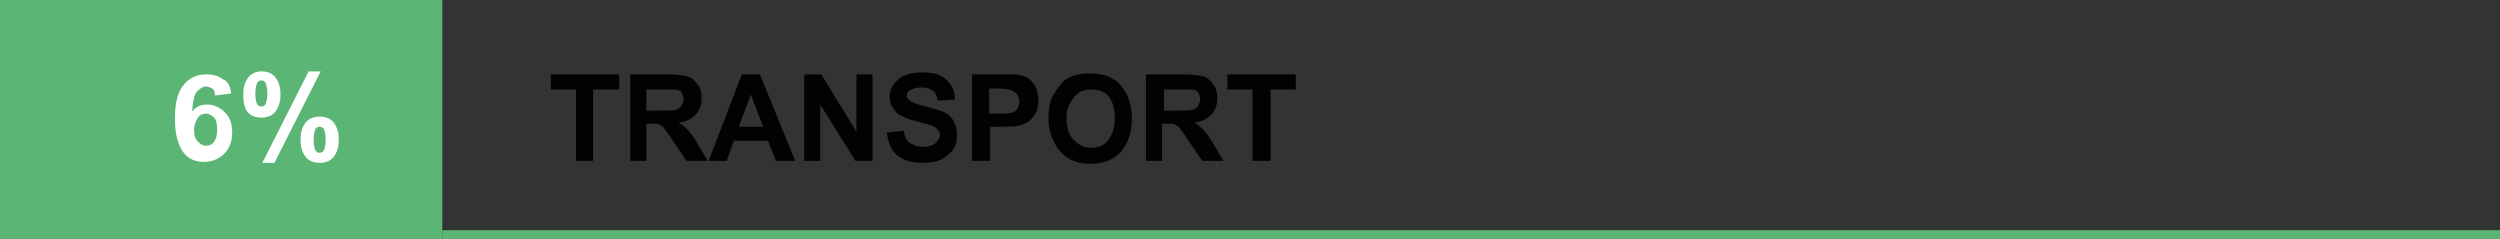
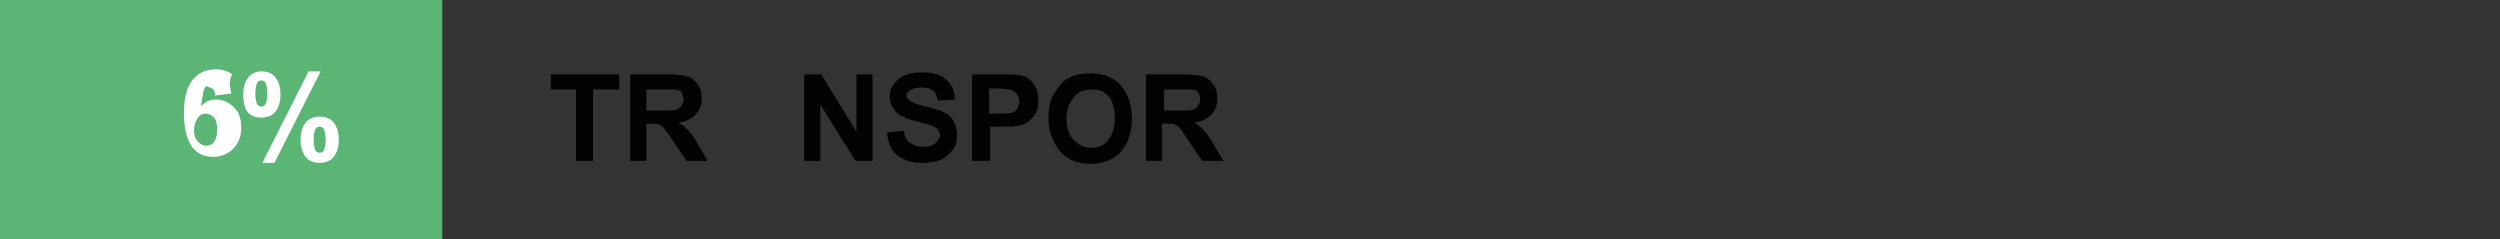
<svg xmlns="http://www.w3.org/2000/svg" version="1.1" id="Layer_1" x="0px" y="0px" viewBox="0 0 248.7 23.8" style="enable-background:new 0 0 248.7 23.8;" xml:space="preserve" width="248.7" height="23.8">
  <rect x="0" y="0" width="248.7" height="23.8" fill="#333333" stroke="none" />
  <style type="text/css">
	.st0{fill:#5BB676;}
	.st1{fill:#020203;}
	.st2{fill:#FFFFFF;}
</style>
  <g>
-     <rect x="44" y="22.9" class="st0" width="204.7" height="1" />
-   </g>
+     </g>
  <g>
    <path class="st1" d="M57.3,16V8.9h-2.5V7.4h6.8v1.5H59V16H57.3z" />
    <path class="st1" d="M62.7,16V7.4h3.7c0.9,0,1.6,0.1,2,0.2s0.7,0.4,1,0.8s0.4,0.8,0.4,1.4c0,0.6-0.2,1.2-0.6,1.6s-0.9,0.7-1.7,0.8   c0.4,0.2,0.7,0.5,0.9,0.7s0.6,0.7,1,1.4l1,1.7h-2.1l-1.3-1.9c-0.4-0.7-0.8-1.1-0.9-1.3s-0.3-0.3-0.5-0.4s-0.5-0.1-0.9-0.1h-0.4V16   H62.7z M64.4,11h1.3c0.8,0,1.4,0,1.6-0.1s0.4-0.2,0.5-0.4s0.2-0.4,0.2-0.6c0-0.3-0.1-0.5-0.2-0.7S67.3,8.9,67,8.9   c-0.1,0-0.6,0-1.3,0h-1.4V11z" />
-     <path class="st1" d="M79.1,16h-1.9l-0.8-2H73l-0.7,2h-1.8l3.3-8.6h1.8L79.1,16z M75.9,12.6l-1.2-3.2l-1.2,3.2H75.9z" />
    <path class="st1" d="M80,16V7.4h1.7l3.5,5.7V7.4h1.6V16h-1.7l-3.5-5.6V16H80z" />
    <path class="st1" d="M88.2,13.2l1.7-0.2c0.1,0.6,0.3,1,0.6,1.2s0.7,0.4,1.3,0.4c0.6,0,1-0.1,1.3-0.4s0.4-0.5,0.4-0.8   c0-0.2-0.1-0.4-0.2-0.5s-0.3-0.3-0.6-0.4c-0.2-0.1-0.7-0.2-1.4-0.4c-0.9-0.2-1.6-0.5-2-0.8c-0.5-0.5-0.8-1-0.8-1.7   c0-0.4,0.1-0.8,0.4-1.2s0.6-0.7,1.1-0.9s1-0.3,1.7-0.3c1.1,0,1.9,0.2,2.4,0.7C94.7,8.4,95,9.1,95,9.9l-1.7,0.1   c-0.1-0.4-0.2-0.8-0.5-1s-0.6-0.3-1.1-0.3c-0.5,0-0.9,0.1-1.2,0.3c-0.2,0.1-0.3,0.3-0.3,0.5c0,0.2,0.1,0.4,0.3,0.5   c0.2,0.2,0.8,0.4,1.6,0.6s1.5,0.4,1.9,0.6s0.7,0.5,0.9,0.9s0.3,0.8,0.3,1.4c0,0.5-0.1,1-0.4,1.4s-0.7,0.7-1.2,1   c-0.5,0.2-1.1,0.3-1.9,0.3c-1.1,0-1.9-0.3-2.5-0.8S88.4,14.2,88.2,13.2z" />
    <path class="st1" d="M96.7,16V7.4h2.8c1.1,0,1.7,0,2.1,0.1c0.5,0.1,0.9,0.4,1.2,0.8c0.3,0.4,0.5,1,0.5,1.7c0,0.5-0.1,1-0.3,1.3   s-0.4,0.6-0.7,0.8s-0.6,0.3-0.9,0.4c-0.4,0.1-1,0.1-1.8,0.1h-1.1V16H96.7z M98.4,8.9v2.4h0.9c0.7,0,1.1,0,1.4-0.1s0.4-0.2,0.5-0.4   s0.2-0.4,0.2-0.7c0-0.3-0.1-0.6-0.3-0.8s-0.4-0.3-0.7-0.4c-0.2,0-0.6-0.1-1.2-0.1H98.4z" />
    <path class="st1" d="M104.3,11.8c0-0.9,0.1-1.6,0.4-2.2c0.2-0.4,0.5-0.8,0.8-1.2s0.7-0.6,1.1-0.8c0.5-0.2,1.2-0.3,1.9-0.3   c1.3,0,2.3,0.4,3,1.2s1.1,1.9,1.1,3.3c0,1.4-0.4,2.5-1.1,3.3s-1.8,1.2-3,1.2c-1.3,0-2.3-0.4-3-1.2S104.3,13.1,104.3,11.8z    M106.1,11.7c0,1,0.2,1.7,0.7,2.2s1,0.8,1.7,0.8s1.3-0.2,1.7-0.7s0.7-1.2,0.7-2.2c0-1-0.2-1.7-0.6-2.2s-1-0.7-1.7-0.7   s-1.3,0.2-1.7,0.7S106.1,10.7,106.1,11.7z" />
    <path class="st1" d="M114,16V7.4h3.7c0.9,0,1.6,0.1,2,0.2s0.7,0.4,1,0.8s0.4,0.8,0.4,1.4c0,0.6-0.2,1.2-0.6,1.6s-0.9,0.7-1.7,0.8   c0.4,0.2,0.7,0.5,0.9,0.7s0.6,0.7,1,1.4l1,1.7h-2.1l-1.3-1.9c-0.4-0.7-0.8-1.1-0.9-1.3s-0.3-0.3-0.5-0.4s-0.5-0.1-0.9-0.1h-0.4V16   H114z M115.8,11h1.3c0.8,0,1.4,0,1.6-0.1s0.4-0.2,0.5-0.4s0.2-0.4,0.2-0.6c0-0.3-0.1-0.5-0.2-0.7s-0.4-0.3-0.7-0.3   c-0.1,0-0.6,0-1.3,0h-1.4V11z" />
-     <path class="st1" d="M124.6,16V8.9h-2.5V7.4h6.8v1.5h-2.5V16H124.6z" />
  </g>
  <g>
    <rect y="0" class="st0" width="44" height="23.8" />
  </g>
  <g>
-     <path class="st2" d="M23,9.3l-1.6,0.2c0-0.3-0.1-0.6-0.3-0.7s-0.4-0.2-0.6-0.2c-0.3,0-0.6,0.2-0.9,0.5s-0.4,1-0.5,2   c0.4-0.5,0.9-0.7,1.5-0.7c0.7,0,1.3,0.3,1.8,0.8s0.7,1.2,0.7,2c0,0.9-0.3,1.6-0.8,2.1s-1.2,0.8-2,0.8c-0.9,0-1.6-0.3-2.1-1   s-0.8-1.8-0.8-3.3c0-1.6,0.3-2.7,0.9-3.4s1.3-1,2.3-1c0.7,0,1.2,0.2,1.6,0.5C22.7,8.1,22.9,8.6,23,9.3z M19.3,12.9   c0,0.5,0.1,0.9,0.4,1.2s0.5,0.4,0.8,0.4c0.3,0,0.6-0.1,0.8-0.4s0.3-0.6,0.3-1.2c0-0.6-0.1-1-0.3-1.2s-0.5-0.4-0.8-0.4   c-0.3,0-0.6,0.1-0.8,0.4S19.3,12.4,19.3,12.9z" />
+     <path class="st2" d="M23,9.3l-1.6,0.2c0-0.3-0.1-0.6-0.3-0.7s-0.4-0.2-0.6-0.2s-0.4,1-0.5,2   c0.4-0.5,0.9-0.7,1.5-0.7c0.7,0,1.3,0.3,1.8,0.8s0.7,1.2,0.7,2c0,0.9-0.3,1.6-0.8,2.1s-1.2,0.8-2,0.8c-0.9,0-1.6-0.3-2.1-1   s-0.8-1.8-0.8-3.3c0-1.6,0.3-2.7,0.9-3.4s1.3-1,2.3-1c0.7,0,1.2,0.2,1.6,0.5C22.7,8.1,22.9,8.6,23,9.3z M19.3,12.9   c0,0.5,0.1,0.9,0.4,1.2s0.5,0.4,0.8,0.4c0.3,0,0.6-0.1,0.8-0.4s0.3-0.6,0.3-1.2c0-0.6-0.1-1-0.3-1.2s-0.5-0.4-0.8-0.4   c-0.3,0-0.6,0.1-0.8,0.4S19.3,12.4,19.3,12.9z" />
    <path class="st2" d="M24.2,9.4c0-0.8,0.2-1.3,0.5-1.7C25,7.3,25.5,7.1,26,7.1c0.6,0,1.1,0.2,1.4,0.6c0.3,0.4,0.5,0.9,0.5,1.7   c0,0.8-0.2,1.3-0.5,1.7s-0.8,0.6-1.4,0.6c-0.6,0-1.1-0.2-1.4-0.6S24.2,10.1,24.2,9.4z M25.4,9.3c0,0.6,0.1,0.9,0.2,1.1   c0.1,0.1,0.2,0.2,0.4,0.2c0.2,0,0.3-0.1,0.4-0.2c0.1-0.2,0.2-0.6,0.2-1.1s-0.1-0.9-0.2-1.1C26.3,8.1,26.2,8,26,8   c-0.2,0-0.3,0.1-0.4,0.2C25.5,8.4,25.4,8.8,25.4,9.3z M27.3,16.2h-1.2l4.6-9.1h1.2L27.3,16.2z M29.9,13.9c0-0.8,0.2-1.3,0.5-1.7   s0.8-0.6,1.4-0.6c0.6,0,1.1,0.2,1.4,0.6s0.5,0.9,0.5,1.7c0,0.8-0.2,1.3-0.5,1.7s-0.8,0.6-1.4,0.6c-0.6,0-1.1-0.2-1.4-0.6   S29.9,14.7,29.9,13.9z M31.2,13.9c0,0.6,0.1,0.9,0.2,1.1c0.1,0.1,0.2,0.2,0.4,0.2c0.2,0,0.3-0.1,0.4-0.2c0.1-0.2,0.2-0.6,0.2-1.1   s-0.1-0.9-0.2-1.1c-0.1-0.1-0.2-0.2-0.4-0.2c-0.2,0-0.3,0.1-0.4,0.2C31.3,13,31.2,13.3,31.2,13.9z" />
  </g>
</svg>